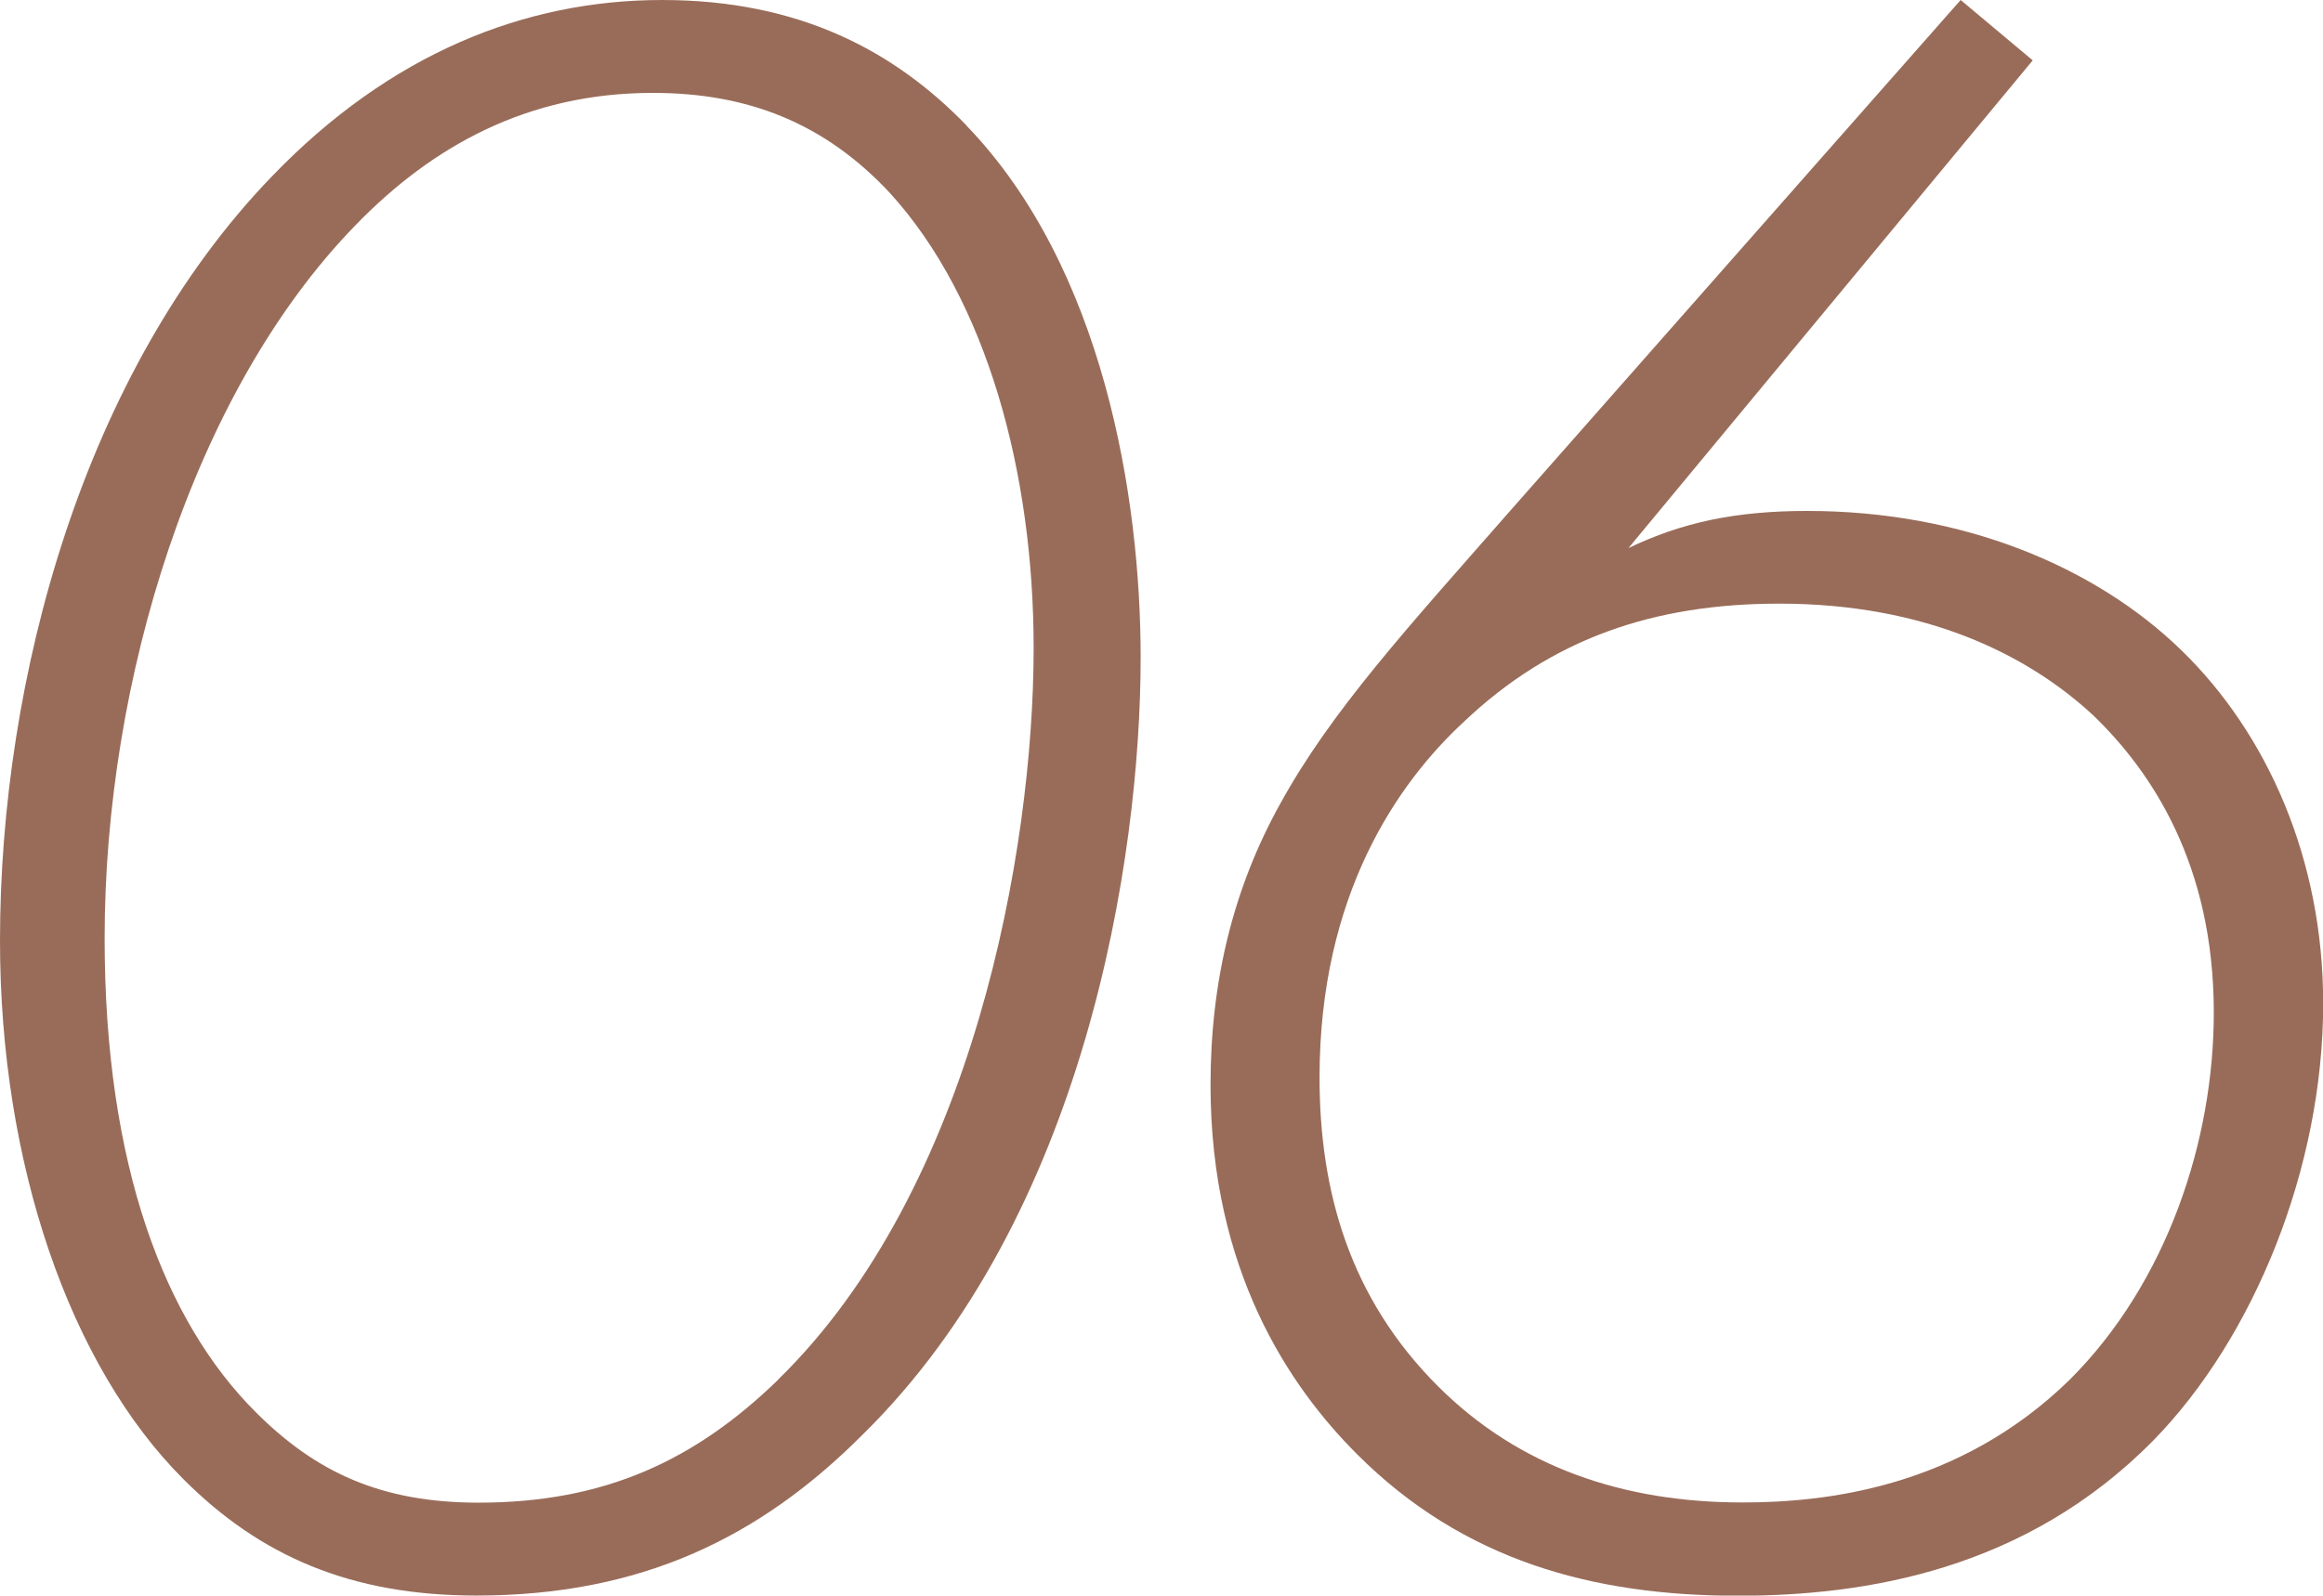
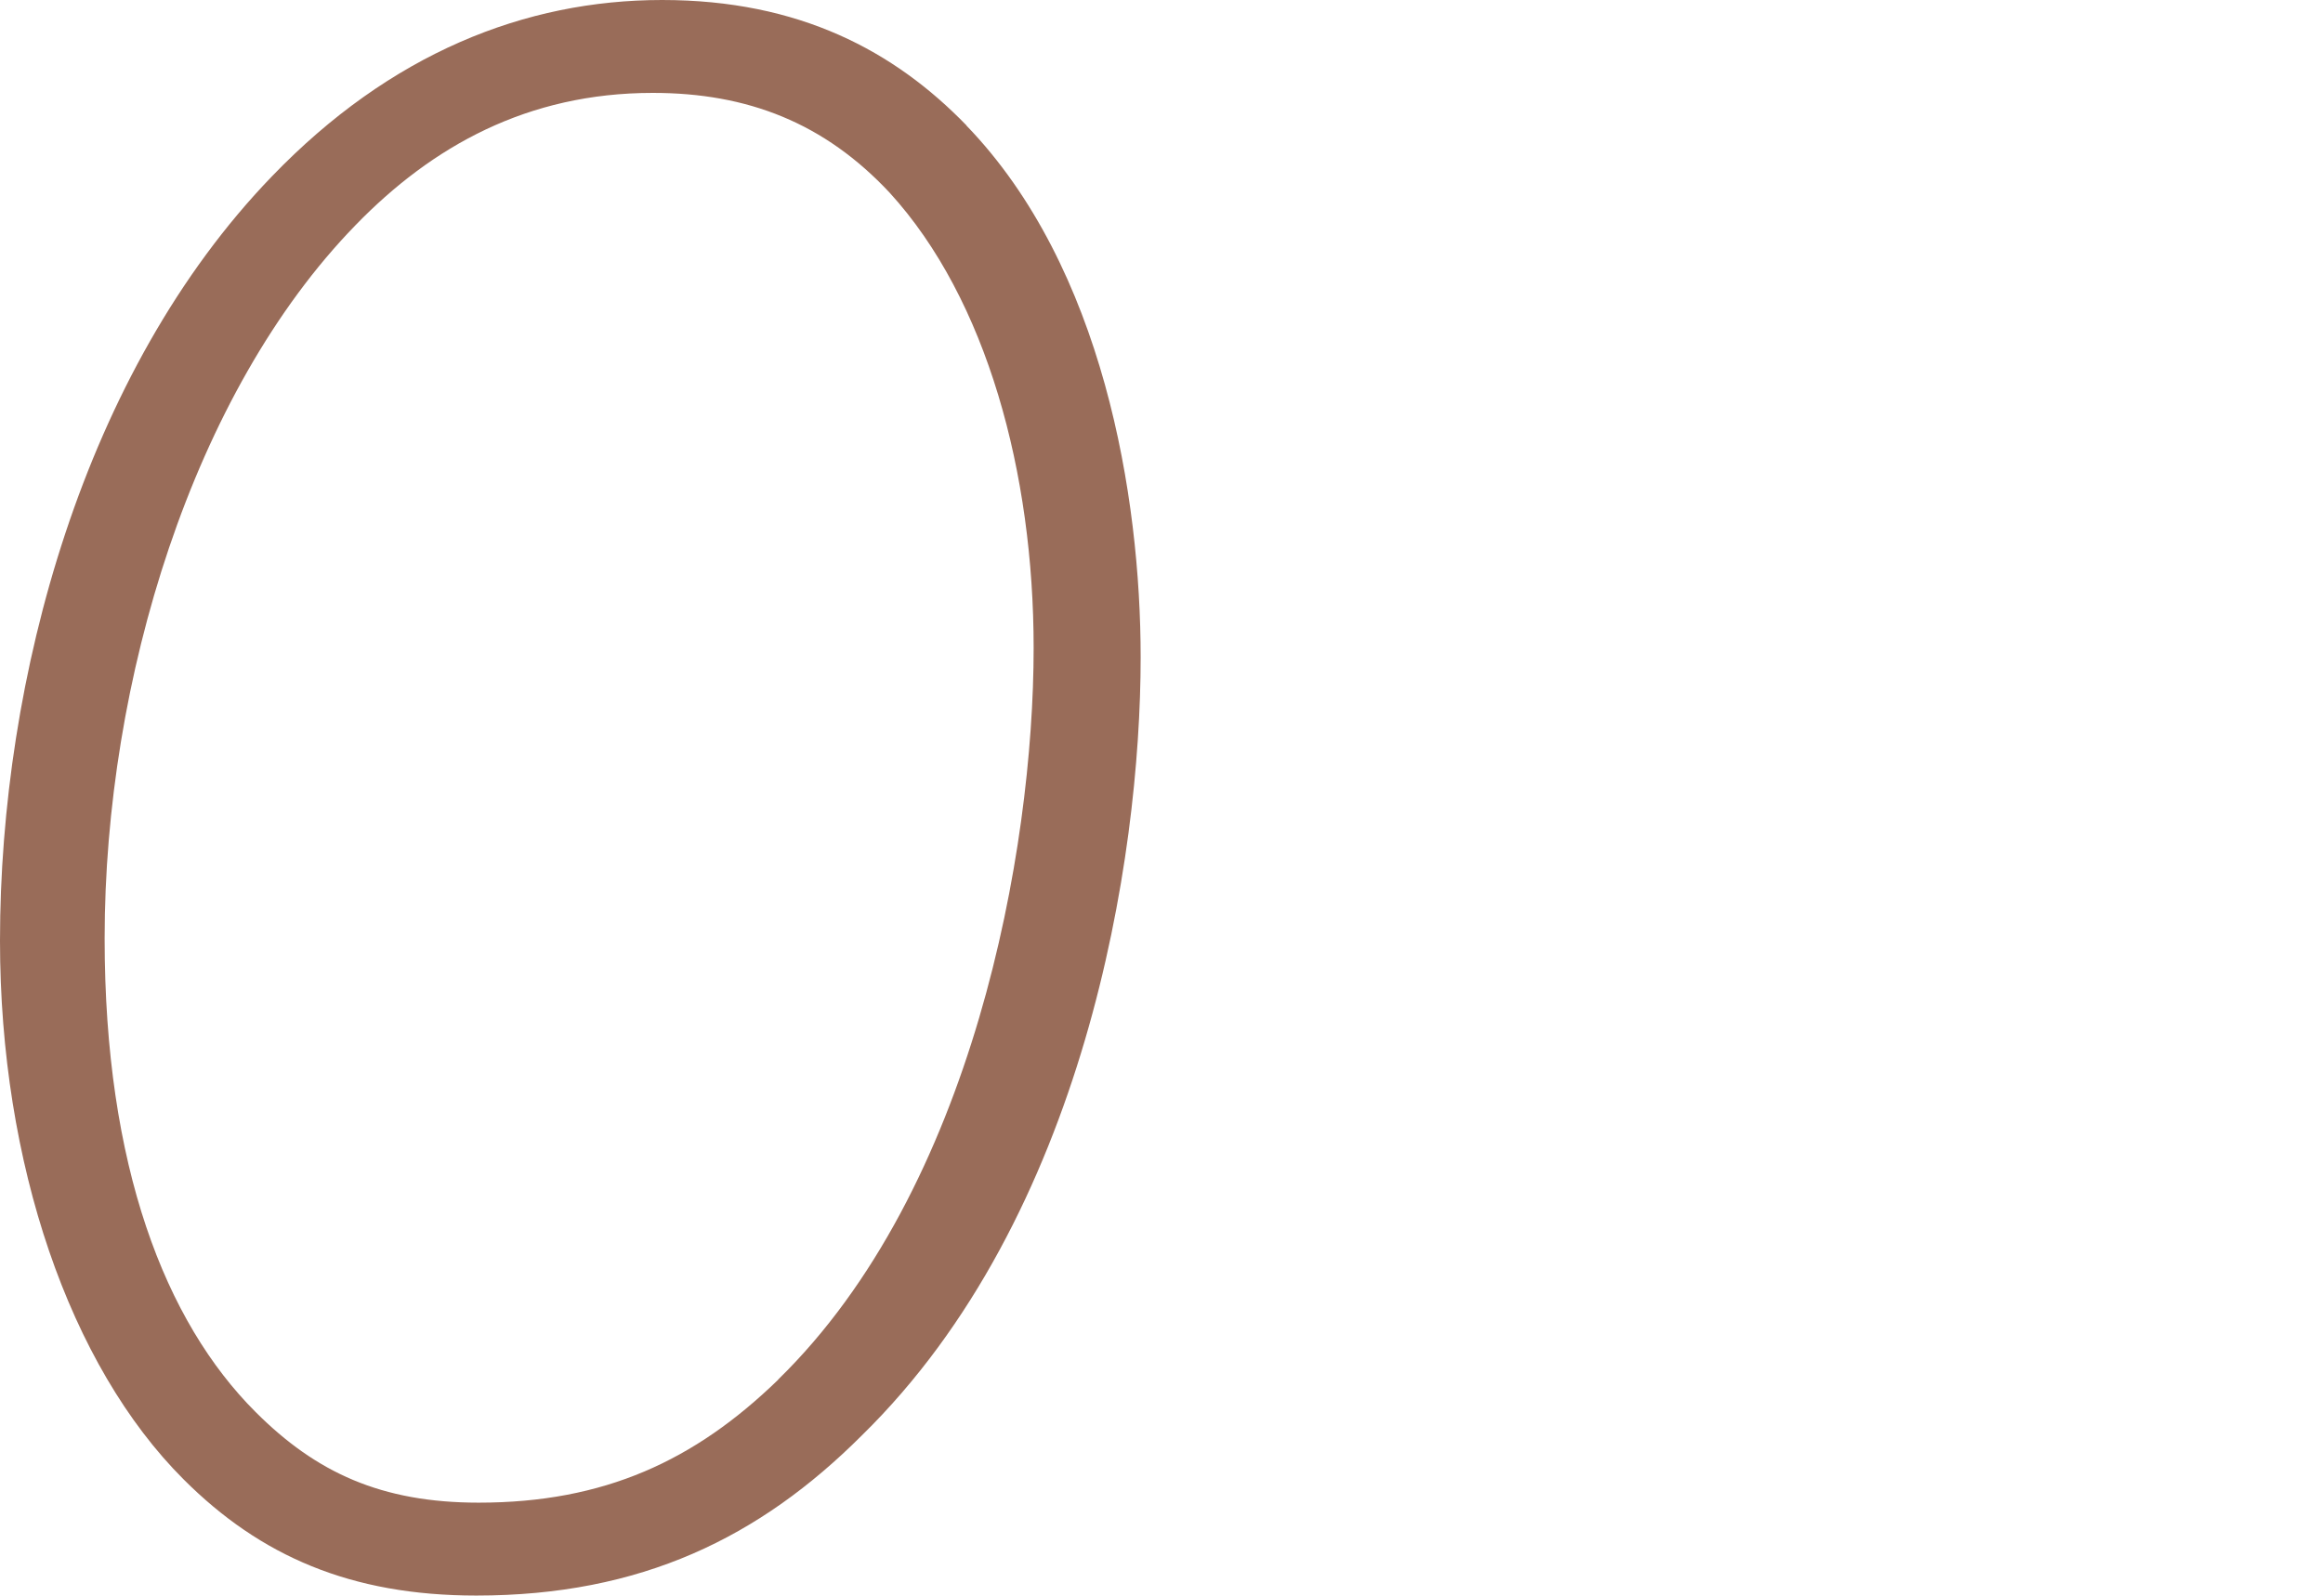
<svg xmlns="http://www.w3.org/2000/svg" id="_レイヤー_2" data-name="レイヤー 2" viewBox="0 0 117 80.38">
  <defs>
    <style>
      .cls-1 {
        fill: #996c59;
      }
    </style>
  </defs>
  <g id="_レイヤー_4" data-name="レイヤー 4">
    <g>
      <path class="cls-1" d="M48.67,6.32c6.9,7.14,8.78,18.72,8.78,26.79,0,10.18-2.81,28.2-14.04,39.2-5.15,5.15-11.12,8.07-19.42,8.07-6.32,0-10.88-1.99-14.74-5.85C3.51,68.8,0,58.62,0,47.39,0,34.17,4.21,18.72,13.69,8.89,19.66,2.69,26.44,0,33.35,0s11.7,2.57,15.33,6.32Zm-9.48,63.18c9.83-9.59,12.87-26.68,12.87-36.86,0-8.78-2.34-17.55-7.25-22.93-3.28-3.51-7.14-5.03-11.93-5.03-6.32,0-11.12,2.69-14.98,6.67C9.71,19.77,5.27,34.28,5.27,47.27c0,11.47,3.04,19.31,7.61,23.87,3.04,3.04,6.32,4.56,11.23,4.56,6.32,0,10.88-2.11,15.09-6.2Z" />
-       <path class="cls-1" d="M102.38,3.04l-20.36,24.57c2.69-1.29,5.38-1.87,9.01-1.87,7.84,0,14.51,2.81,18.84,7.02s7.14,10.53,7.14,17.79c0,8.31-3.51,16.85-8.54,22-6.44,6.55-14.51,7.84-20.94,7.84-7.25,0-13.81-1.75-19.19-7.14-3.39-3.39-7.37-9.24-7.37-18.6,0-5.27,1.17-9.95,3.51-14.16,2.57-4.68,6.44-8.89,11.47-14.63L98.75,0l3.63,3.04Zm1.87,66.46c4.91-4.91,7.25-12.05,7.25-18.49,0-7.49-3.16-12.17-6.08-14.98-3.28-3.04-8.42-5.62-15.8-5.62-6.32,0-11.47,1.75-15.91,5.97-3.28,3.04-7.25,8.66-7.25,17.9,0,5.73,1.52,11.12,5.97,15.56,4.1,4.09,9.36,5.85,15.33,5.85,4.1,0,10.88-.7,16.5-6.2Z" />
    </g>
  </g>
</svg>